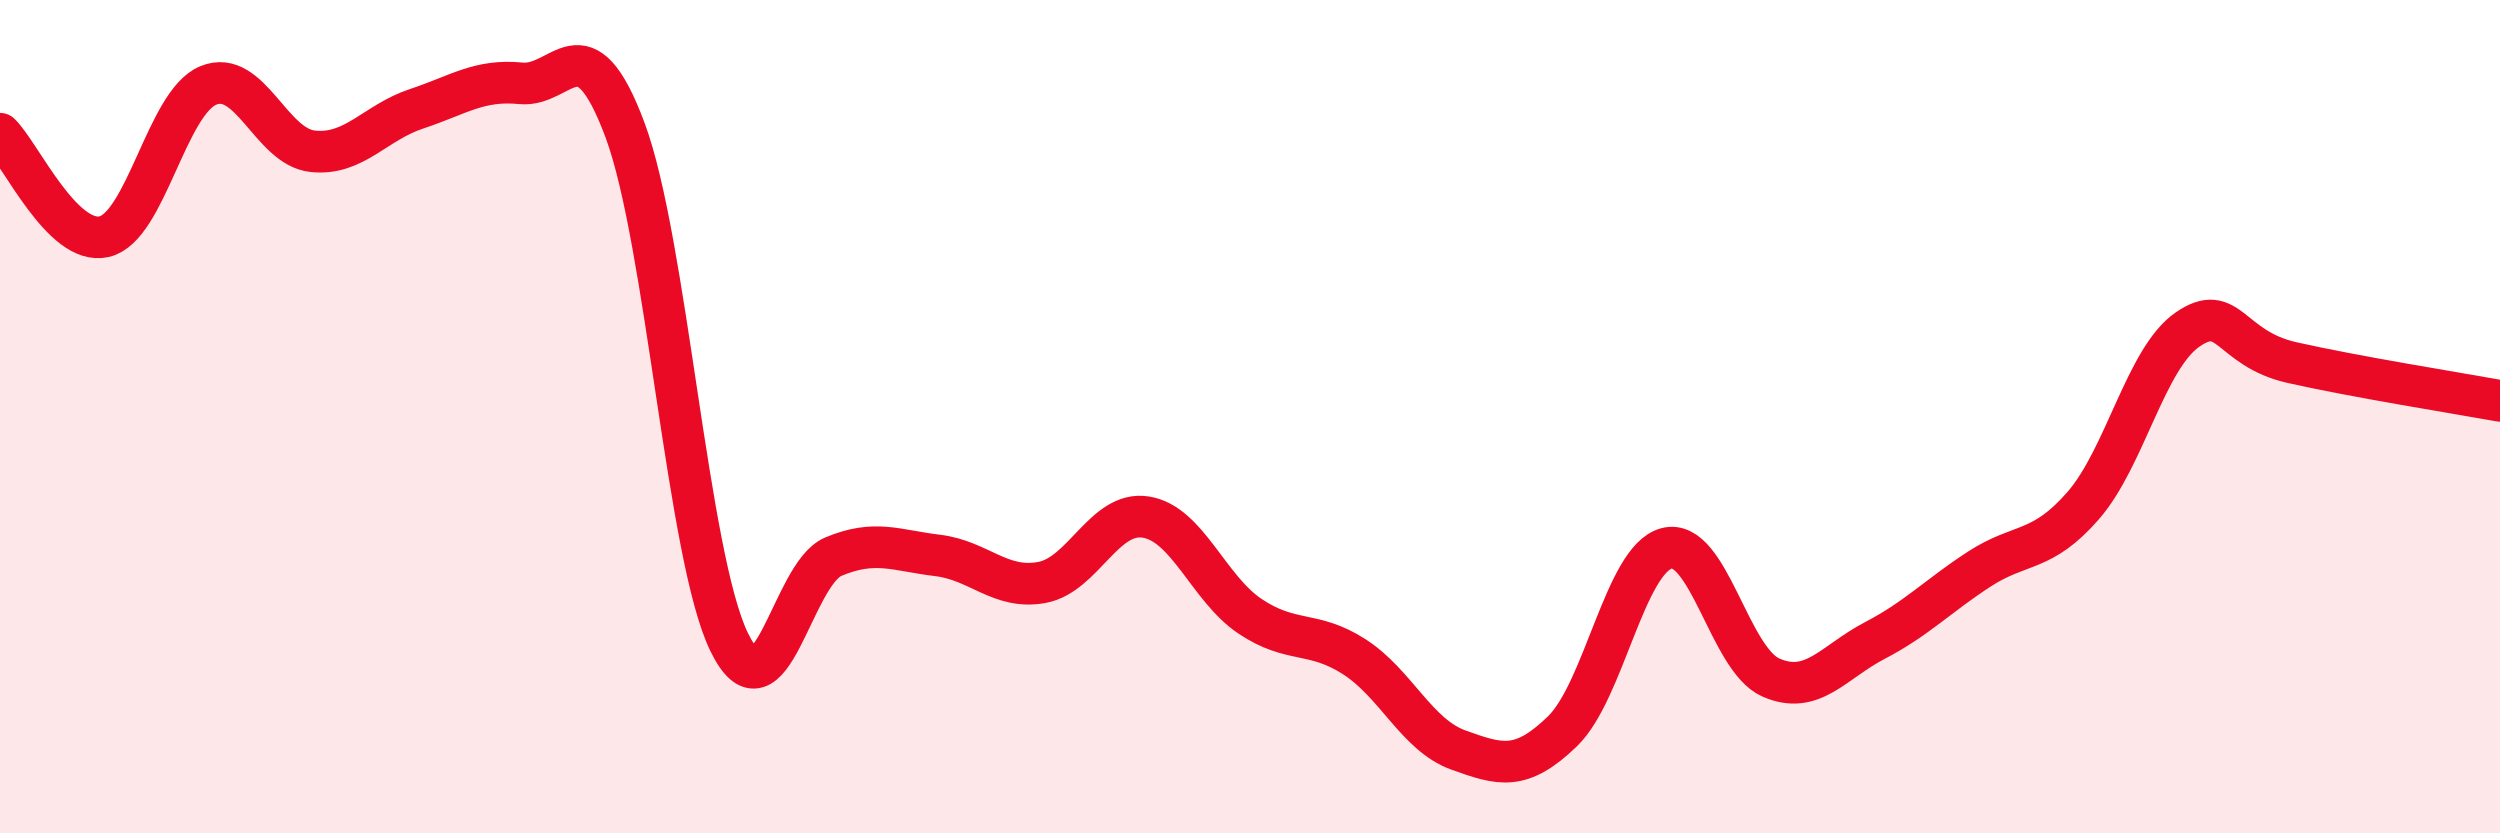
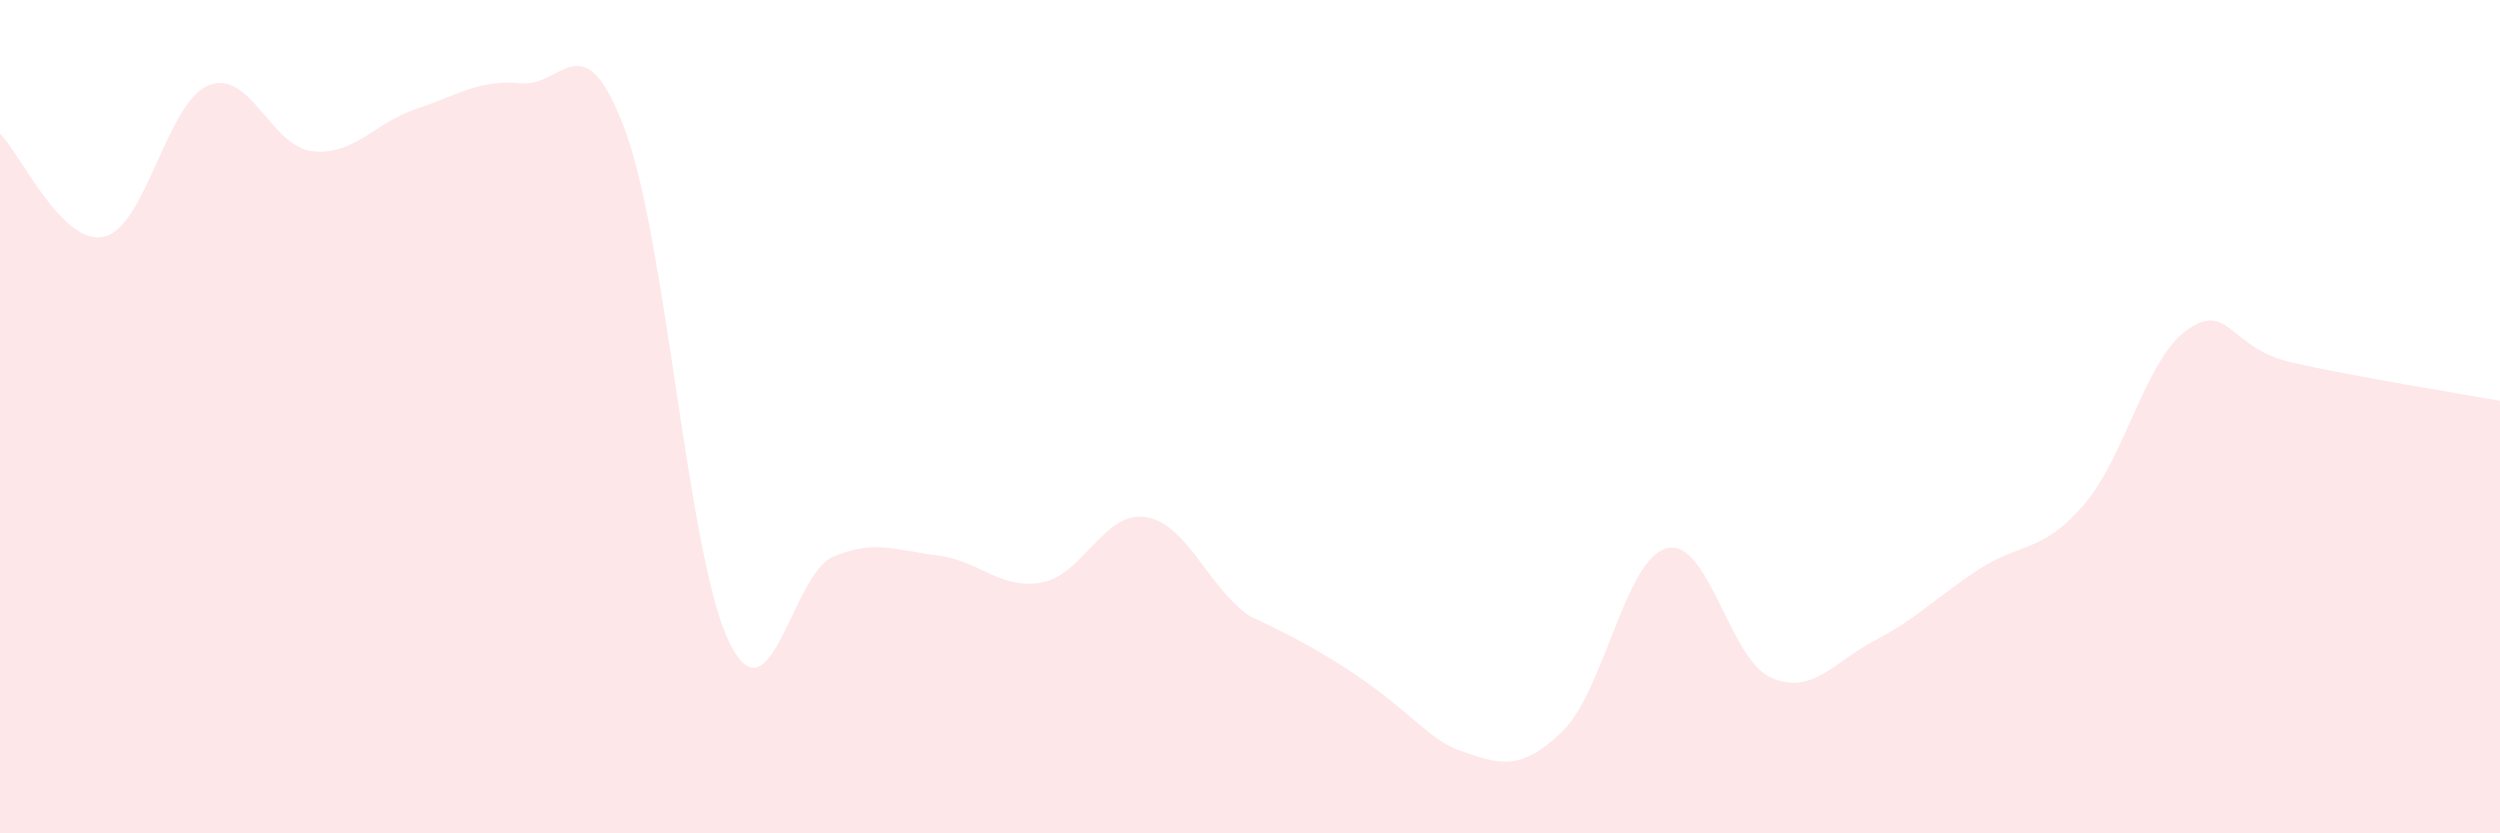
<svg xmlns="http://www.w3.org/2000/svg" width="60" height="20" viewBox="0 0 60 20">
-   <path d="M 0,3.21 C 0.5,3.7 1.5,5.91 2.5,5.68 C 3.5,5.45 4,2.46 5,2.05 C 6,1.64 6.5,3.52 7.5,3.63 C 8.5,3.74 9,2.94 10,2.61 C 11,2.28 11.5,1.9 12.5,2 C 13.5,2.1 14,0.44 15,3.12 C 16,5.8 16.5,13.36 17.5,15.41 C 18.5,17.46 19,13.78 20,13.36 C 21,12.94 21.5,13.21 22.5,13.33 C 23.5,13.45 24,14.16 25,13.98 C 26,13.8 26.5,12.25 27.5,12.41 C 28.5,12.57 29,14.12 30,14.79 C 31,15.46 31.5,15.12 32.5,15.76 C 33.5,16.4 34,17.64 35,18 C 36,18.36 36.5,18.52 37.5,17.55 C 38.5,16.58 39,13.42 40,13.16 C 41,12.9 41.5,15.82 42.5,16.26 C 43.5,16.7 44,15.89 45,15.37 C 46,14.85 46.5,14.31 47.5,13.66 C 48.5,13.01 49,13.28 50,12.13 C 51,10.98 51.5,8.6 52.5,7.91 C 53.5,7.22 53.5,8.36 55,8.7 C 56.5,9.04 59,9.44 60,9.62L60 20L0 20Z" fill="#EB0A25" opacity="0.1" stroke-linecap="round" stroke-linejoin="round" />
-   <path d="M 0,3.21 C 0.5,3.7 1.5,5.91 2.5,5.68 C 3.5,5.45 4,2.46 5,2.05 C 6,1.64 6.5,3.52 7.5,3.63 C 8.5,3.74 9,2.94 10,2.61 C 11,2.28 11.5,1.9 12.5,2 C 13.5,2.1 14,0.44 15,3.12 C 16,5.8 16.5,13.36 17.5,15.41 C 18.5,17.46 19,13.78 20,13.36 C 21,12.94 21.5,13.21 22.5,13.33 C 23.5,13.45 24,14.16 25,13.98 C 26,13.8 26.5,12.25 27.5,12.41 C 28.5,12.57 29,14.12 30,14.79 C 31,15.46 31.5,15.12 32.5,15.76 C 33.5,16.4 34,17.64 35,18 C 36,18.36 36.5,18.52 37.5,17.55 C 38.5,16.58 39,13.42 40,13.16 C 41,12.9 41.5,15.82 42.5,16.26 C 43.5,16.7 44,15.89 45,15.37 C 46,14.85 46.5,14.31 47.5,13.66 C 48.5,13.01 49,13.28 50,12.13 C 51,10.98 51.5,8.6 52.5,7.91 C 53.5,7.22 53.5,8.36 55,8.7 C 56.5,9.04 59,9.44 60,9.62" stroke="#EB0A25" stroke-width="1" fill="none" stroke-linecap="round" stroke-linejoin="round" />
+   <path d="M 0,3.21 C 0.5,3.7 1.5,5.91 2.5,5.68 C 3.5,5.45 4,2.46 5,2.05 C 6,1.64 6.5,3.52 7.5,3.63 C 8.5,3.74 9,2.94 10,2.61 C 11,2.28 11.5,1.9 12.5,2 C 13.5,2.1 14,0.44 15,3.12 C 16,5.8 16.5,13.36 17.5,15.41 C 18.5,17.46 19,13.78 20,13.36 C 21,12.94 21.5,13.21 22.5,13.33 C 23.5,13.45 24,14.16 25,13.98 C 26,13.8 26.5,12.25 27.5,12.41 C 28.5,12.57 29,14.12 30,14.79 C 33.5,16.4 34,17.64 35,18 C 36,18.36 36.5,18.52 37.5,17.55 C 38.5,16.58 39,13.42 40,13.16 C 41,12.9 41.5,15.82 42.5,16.26 C 43.5,16.7 44,15.89 45,15.37 C 46,14.85 46.5,14.31 47.5,13.66 C 48.5,13.01 49,13.28 50,12.13 C 51,10.98 51.5,8.6 52.5,7.91 C 53.5,7.22 53.5,8.36 55,8.7 C 56.5,9.04 59,9.44 60,9.62L60 20L0 20Z" fill="#EB0A25" opacity="0.1" stroke-linecap="round" stroke-linejoin="round" />
</svg>